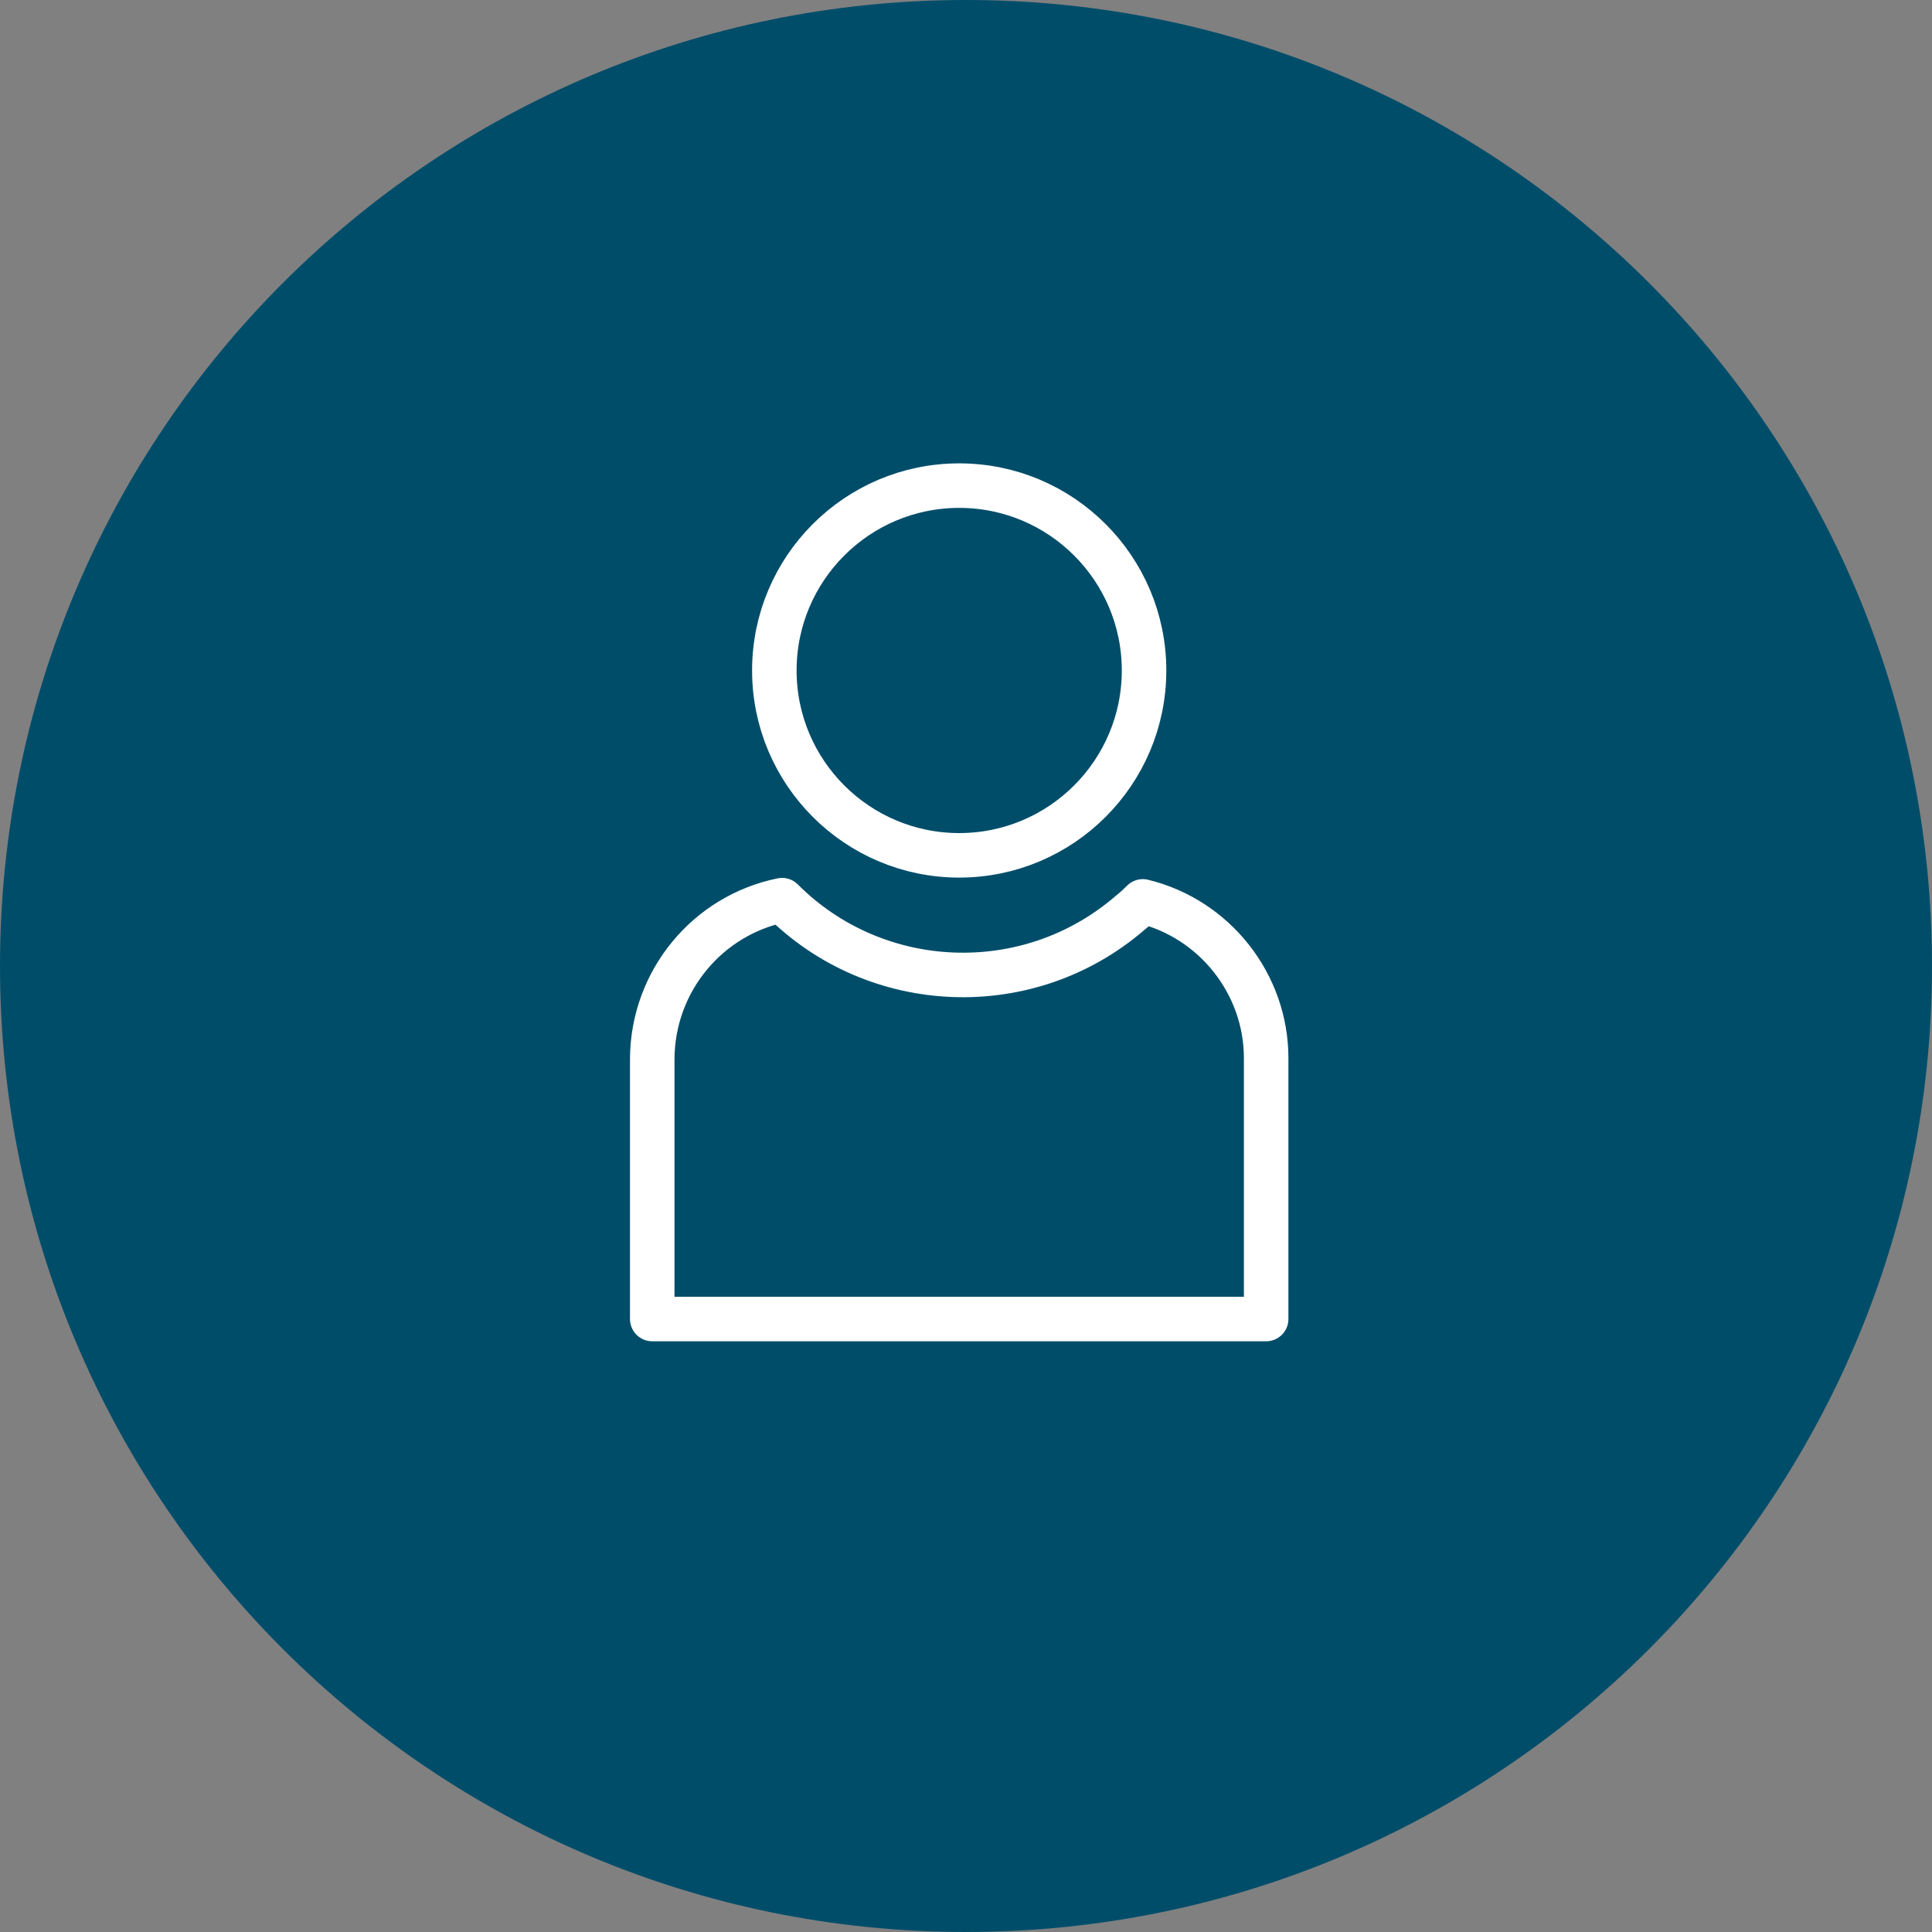
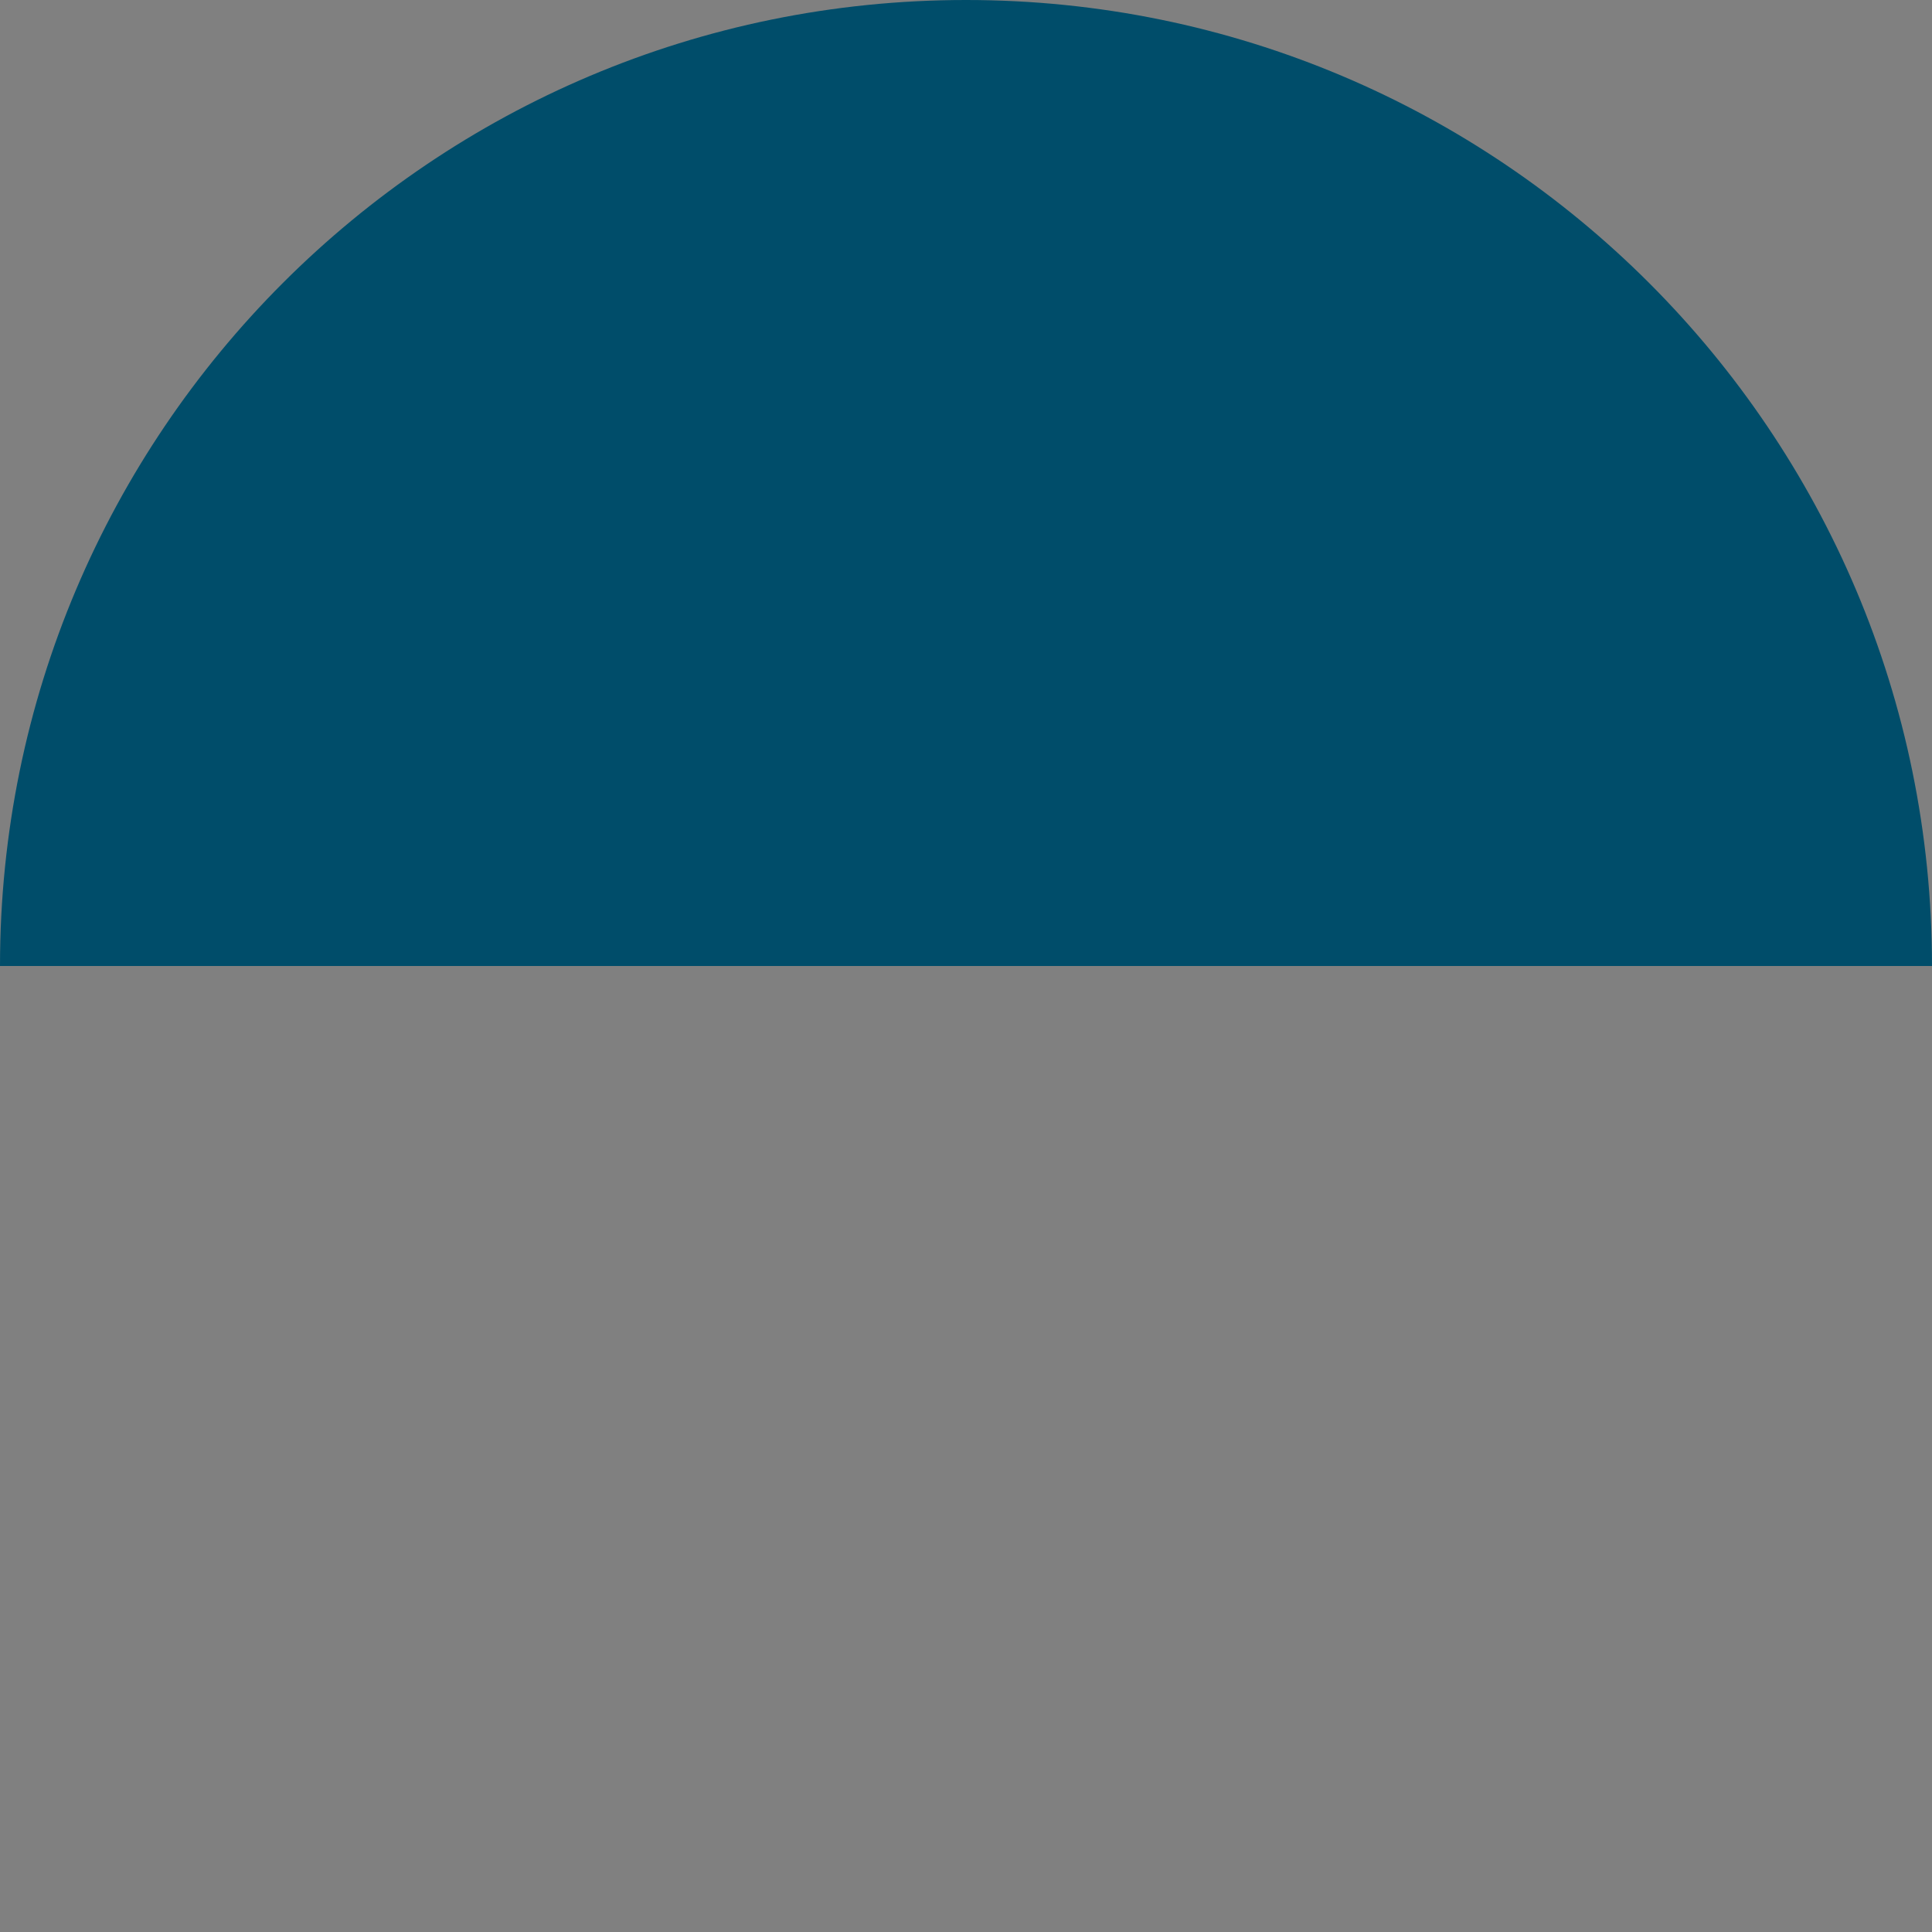
<svg xmlns="http://www.w3.org/2000/svg" id="a" viewBox="0 0 62.5 62.5">
  <rect x="0" y="0" width="62.5" height="62.5" fill="#808080" stroke="none" />
  <defs>
    <style>.b{fill:#004d6a;}.c{fill:none;stroke:#fff;stroke-linecap:round;stroke-linejoin:round;stroke-width:1.44px;}</style>
  </defs>
-   <path class="b" d="M62.5,31.25C62.5,13.99,48.51,0,31.25,0S0,13.99,0,31.25s13.99,31.25,31.25,31.25,31.25-13.99,31.25-31.25" />
+   <path class="b" d="M62.5,31.25C62.5,13.99,48.51,0,31.25,0S0,13.99,0,31.25" />
  <g>
-     <path class="c" d="M31.03,15.71c-3.3,0-5.98,2.68-5.98,5.98s2.68,5.98,5.98,5.98,5.98-2.68,5.98-5.98-2.68-5.98-5.98-5.98Z" />
-     <path class="c" d="M21.1,42.67h19.86v-8.44c0-2.41-1.68-4.51-3.99-5.07-.13,.13-.27,.26-.41,.37-3.3,2.85-8.23,2.63-11.26-.41-2.41,.49-4.18,2.61-4.2,5.12v8.43Z" />
-   </g>
+     </g>
</svg>